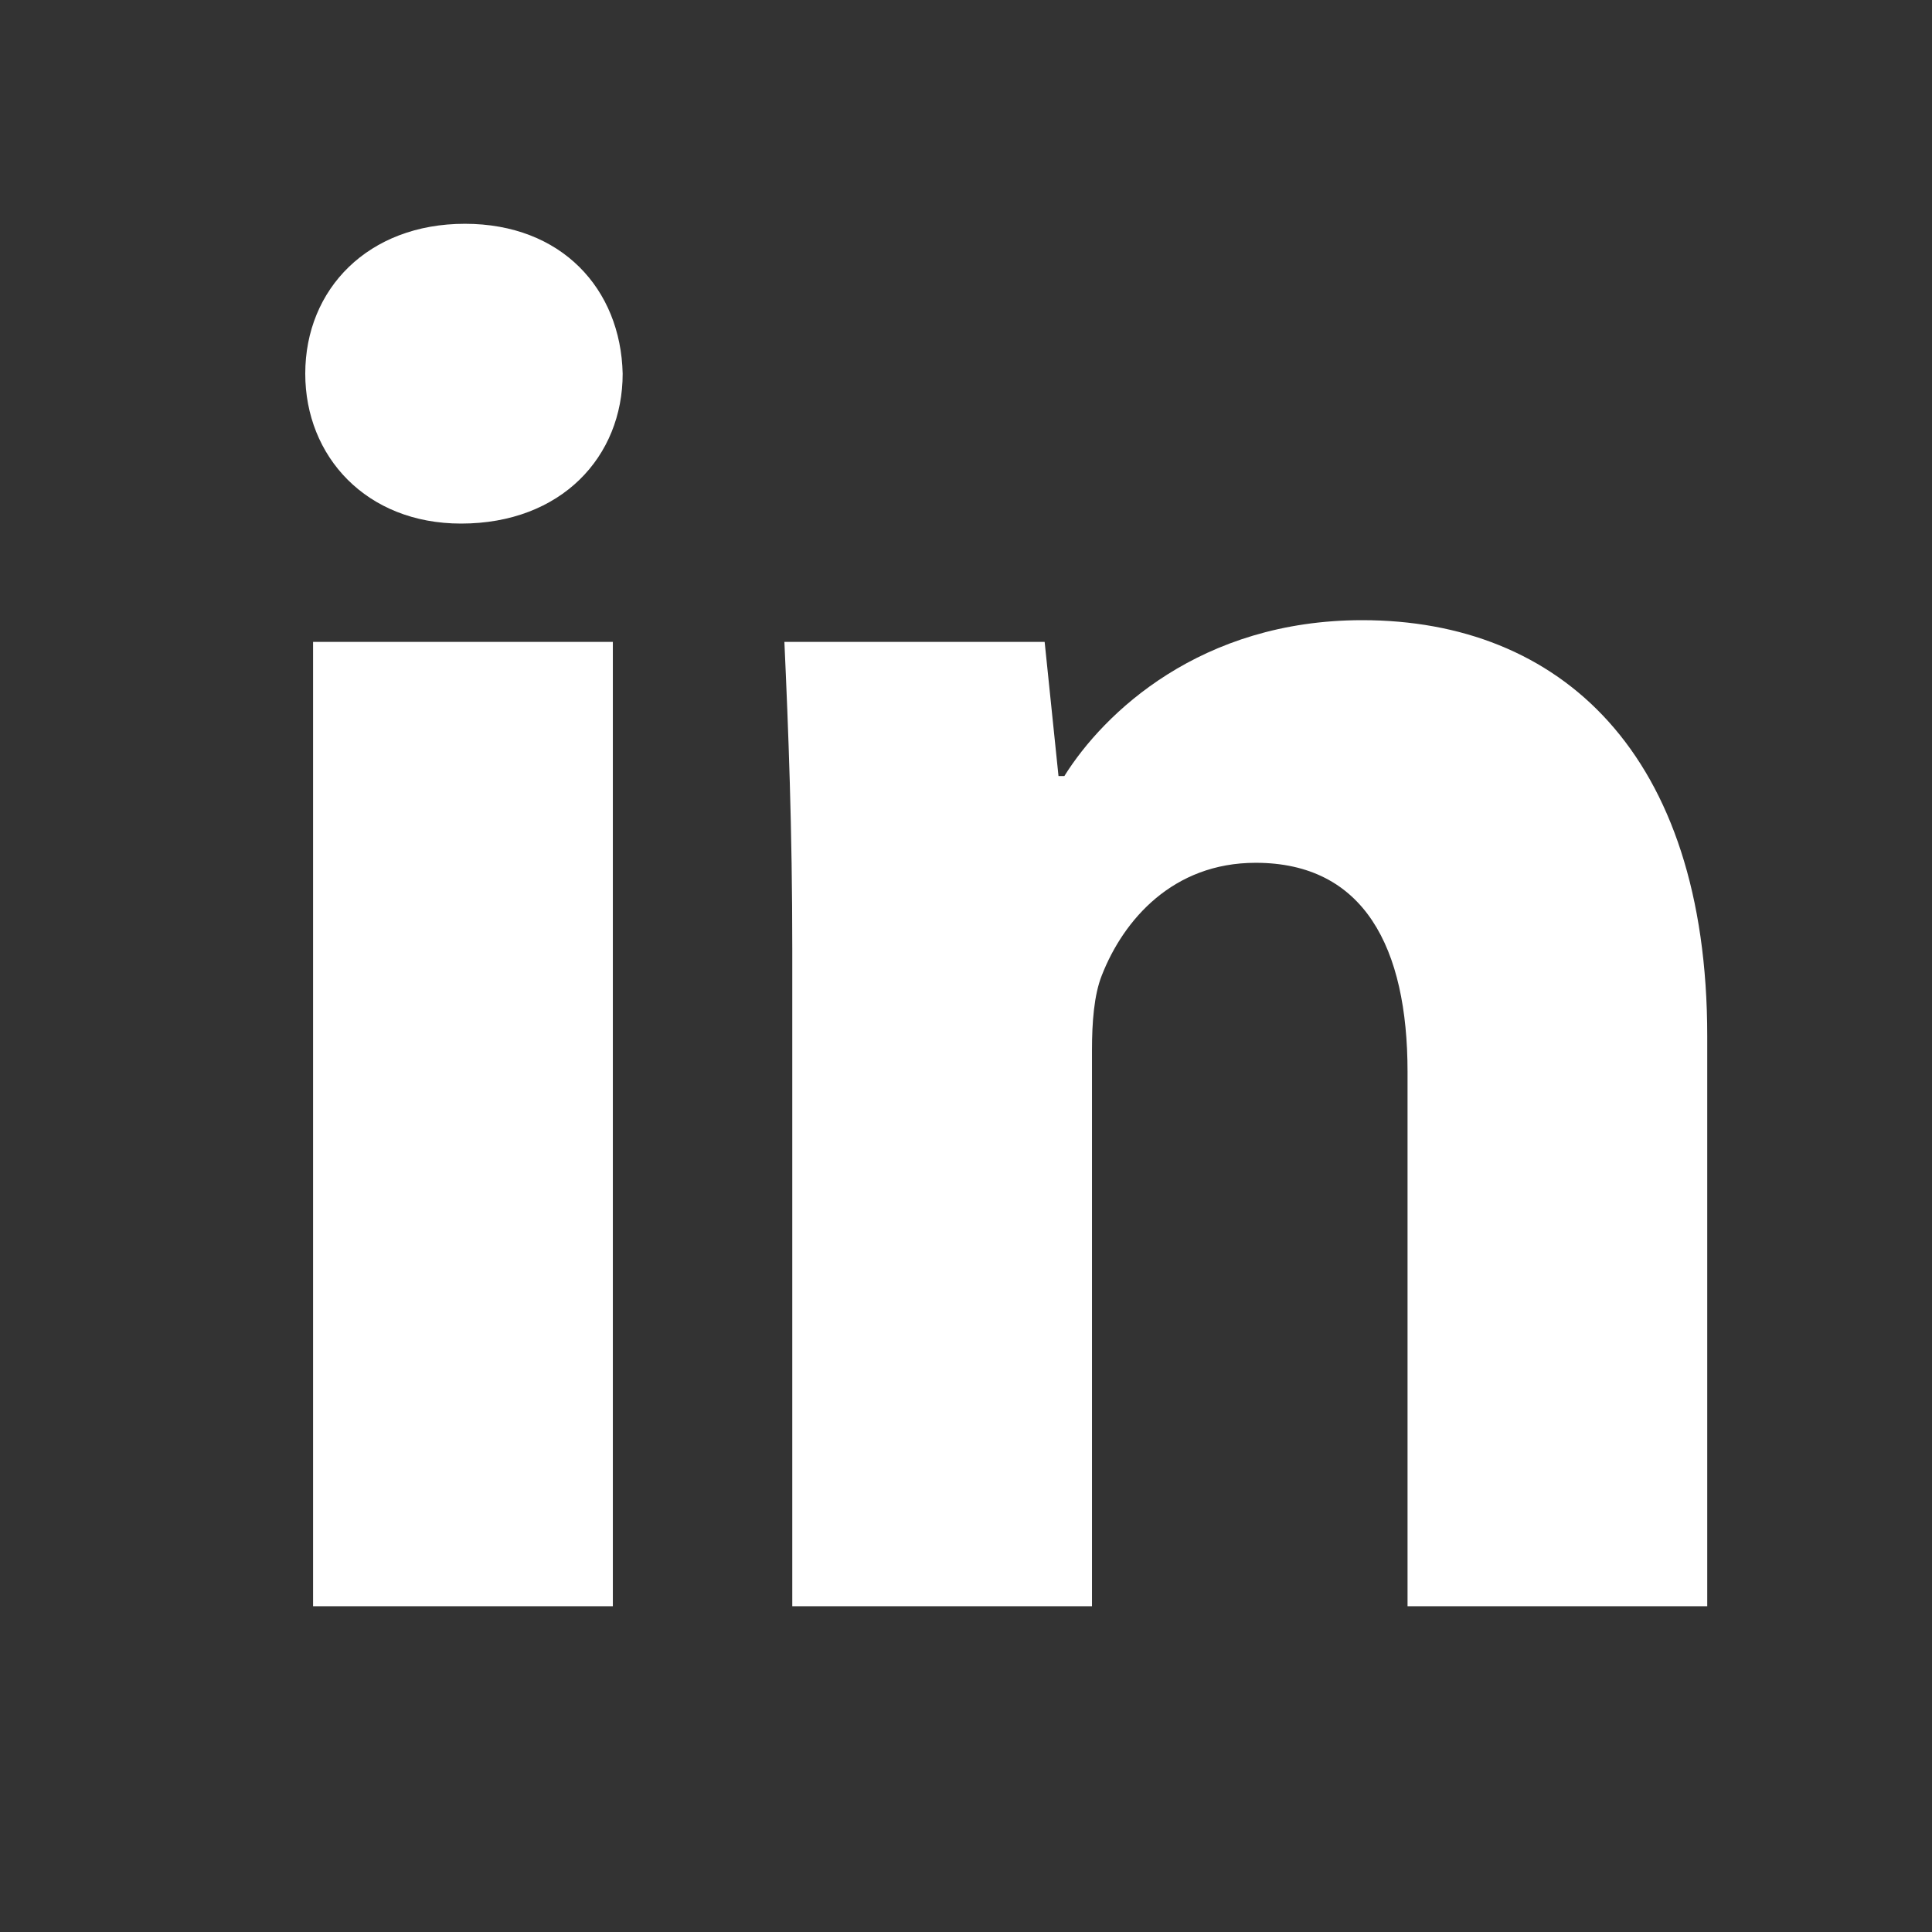
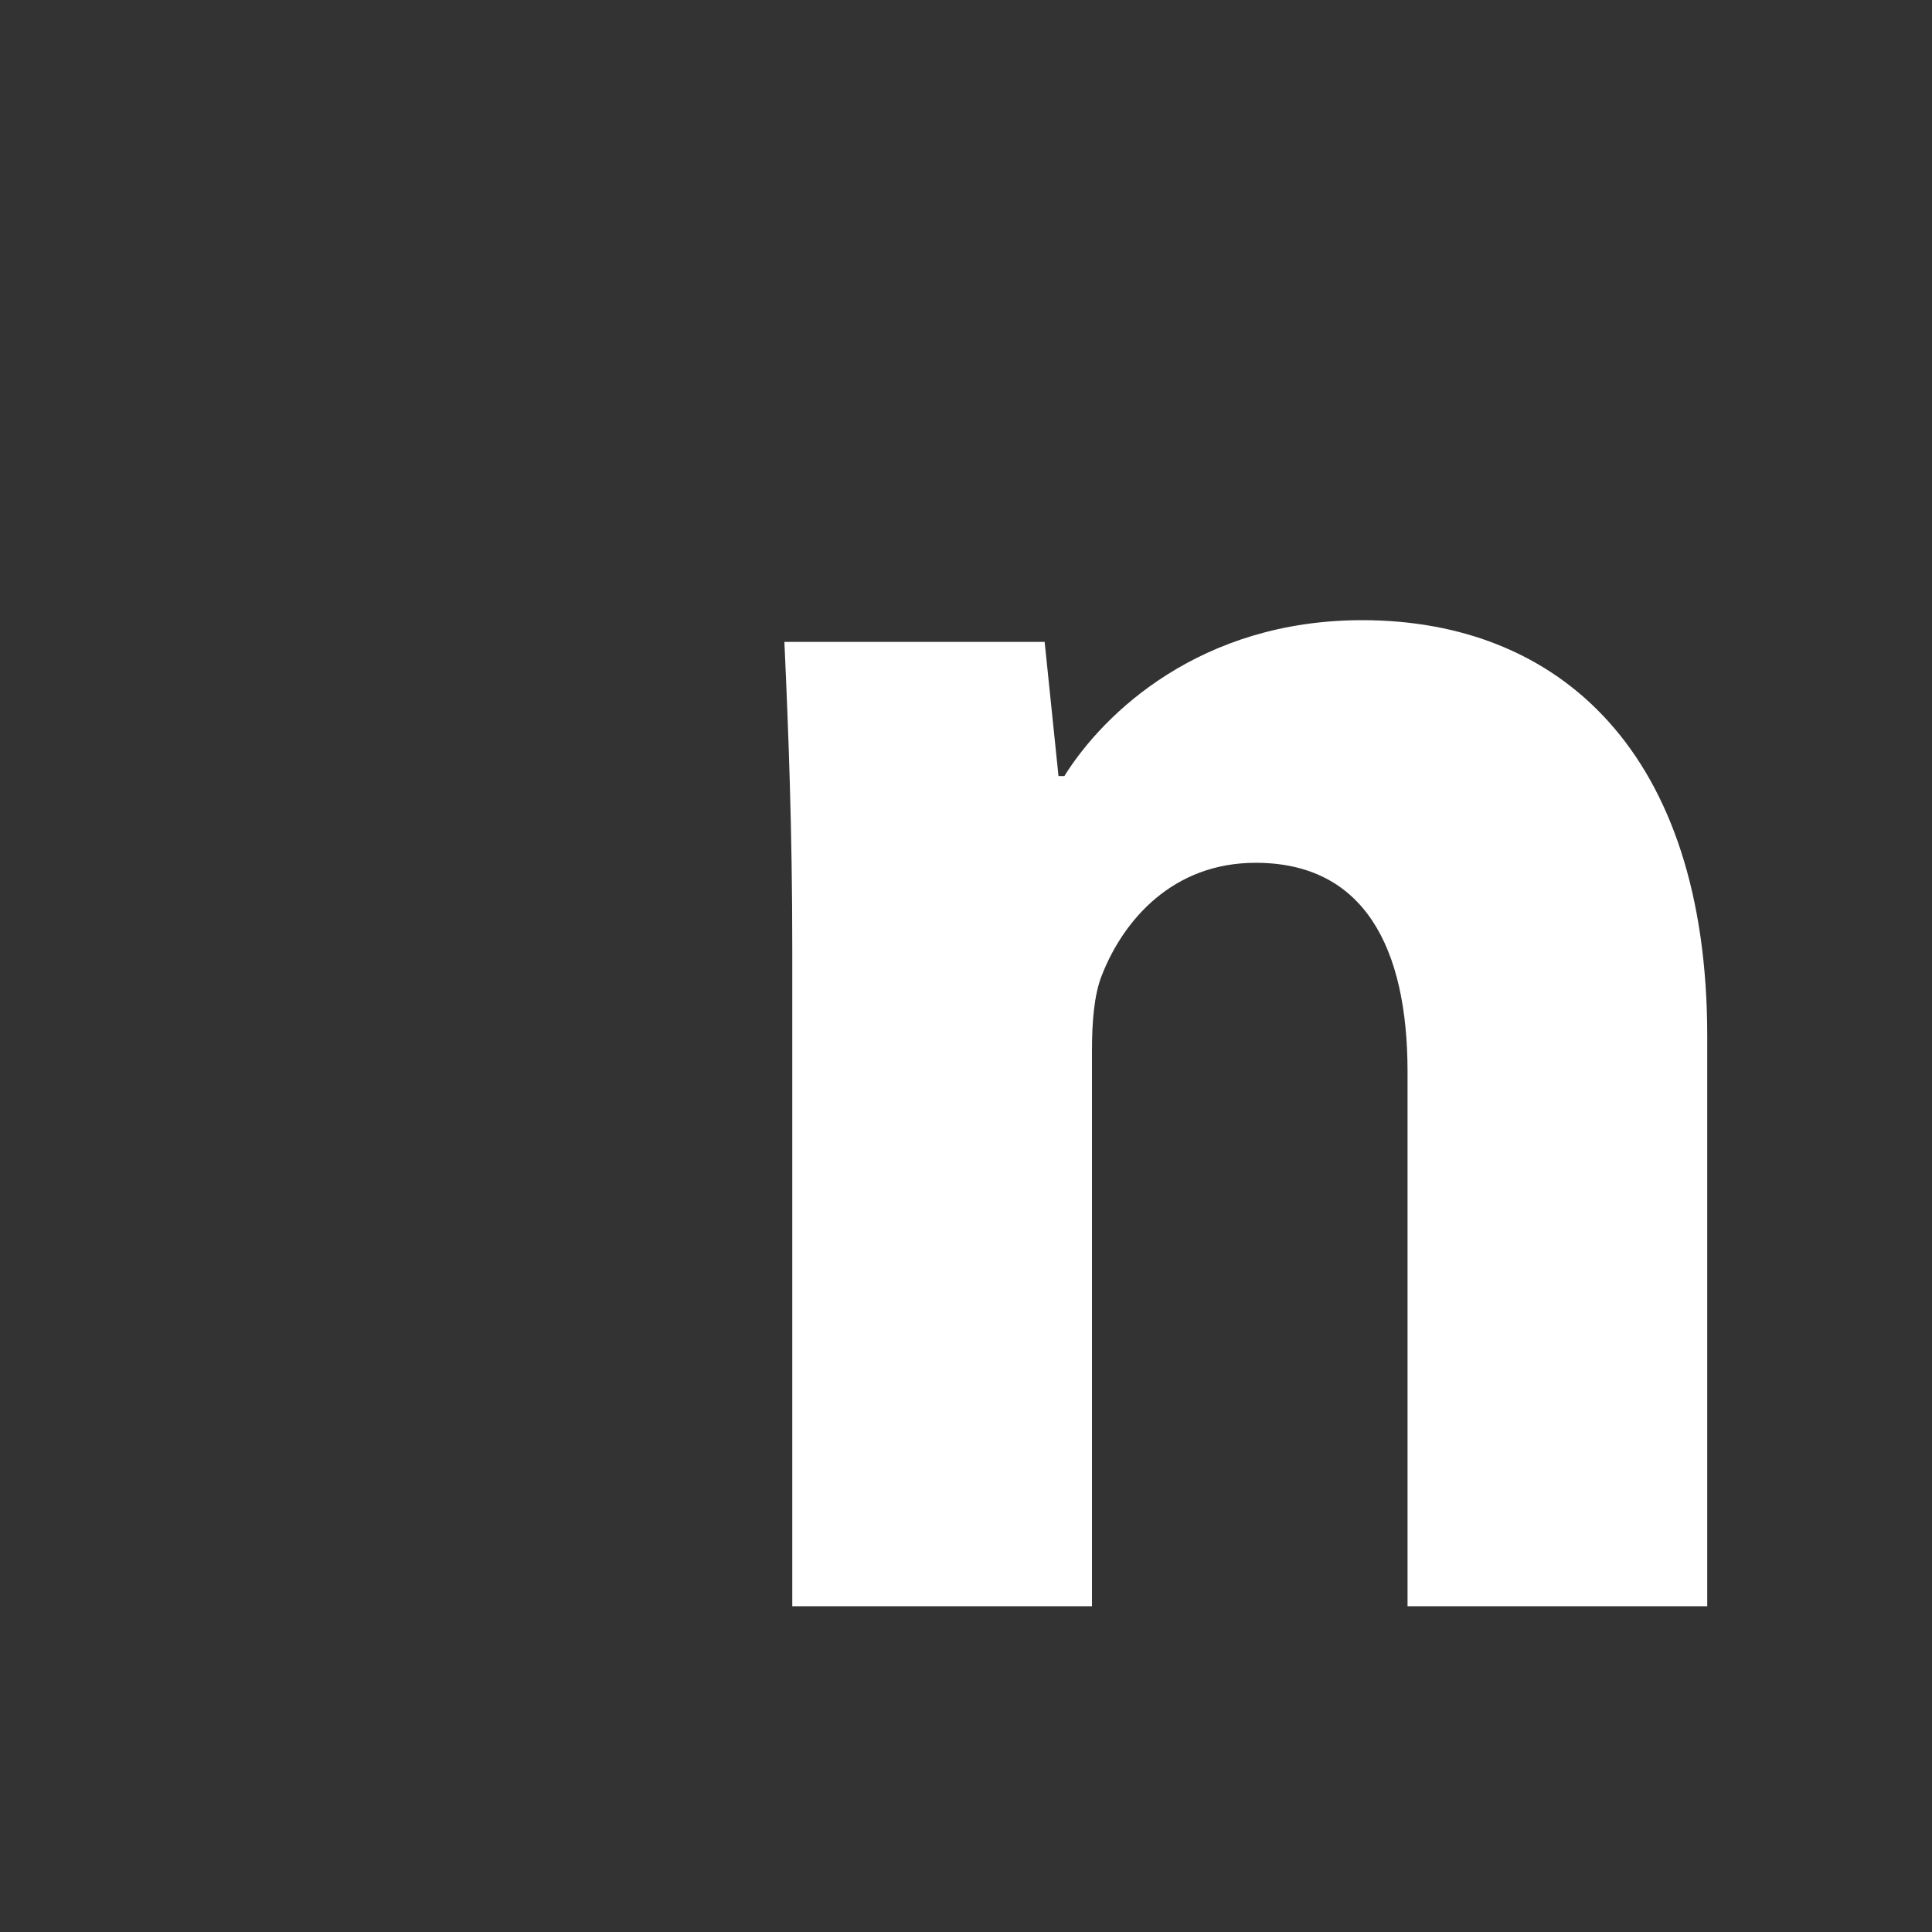
<svg xmlns="http://www.w3.org/2000/svg" width="24" height="24" viewBox="0 0 24 24" fill="none">
  <rect x="0" y="0" width="24" height="24" fill="#333333" stroke="none" />
-   <path fill-rule="evenodd" clip-rule="evenodd" d="M3.889 19.953H7.613V7.974H3.889V19.953ZM7.735 4.642C7.735 5.671 6.976 6.504 5.727 6.504C4.551 6.504 3.792 5.671 3.792 4.642C3.792 3.589 4.575 2.78 5.775 2.78C6.976 2.78 7.711 3.589 7.735 4.642V4.642Z" fill="white" />
  <path fill-rule="evenodd" clip-rule="evenodd" d="M9.842 11.795C9.842 10.301 9.793 9.052 9.744 7.974H12.977L13.149 9.64H13.222C13.712 8.856 14.913 7.704 16.922 7.704C19.371 7.704 21.208 9.346 21.208 12.873V19.953H17.485V13.314C17.485 11.771 16.946 10.718 15.598 10.718C14.569 10.718 13.957 11.428 13.688 12.114C13.59 12.359 13.565 12.702 13.565 13.045V19.953H9.842V11.795Z" fill="white" />
</svg>